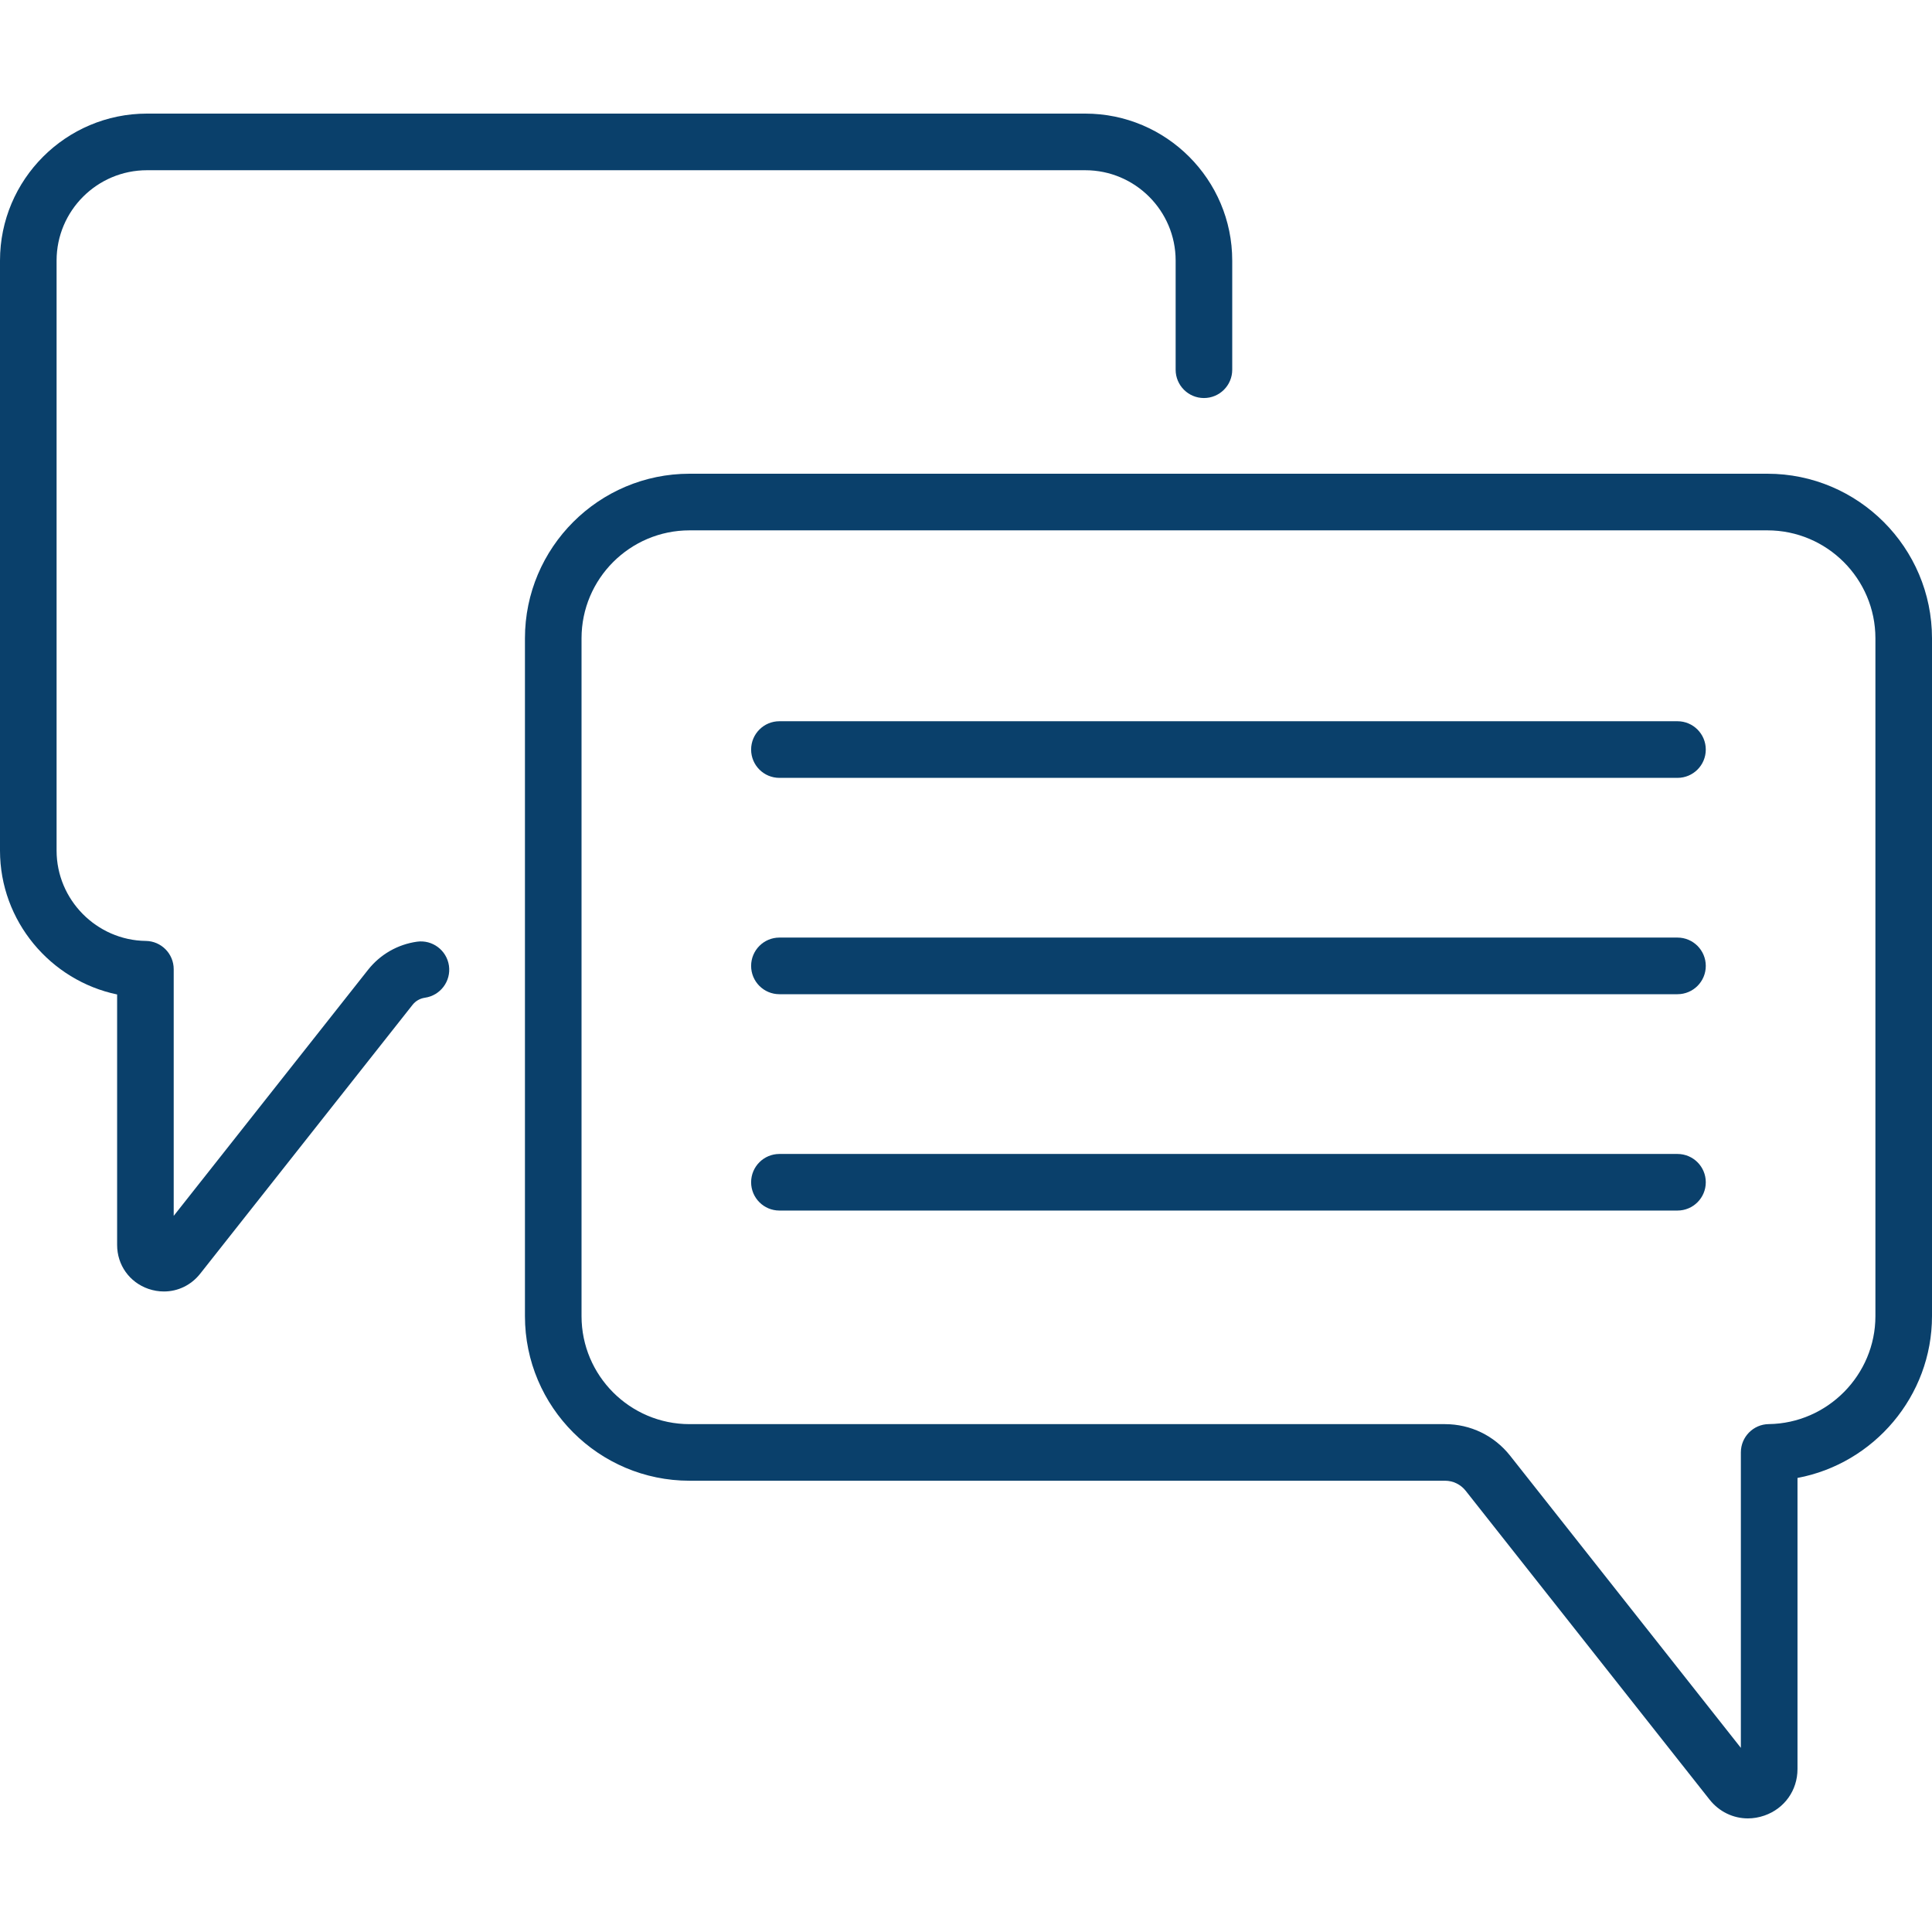
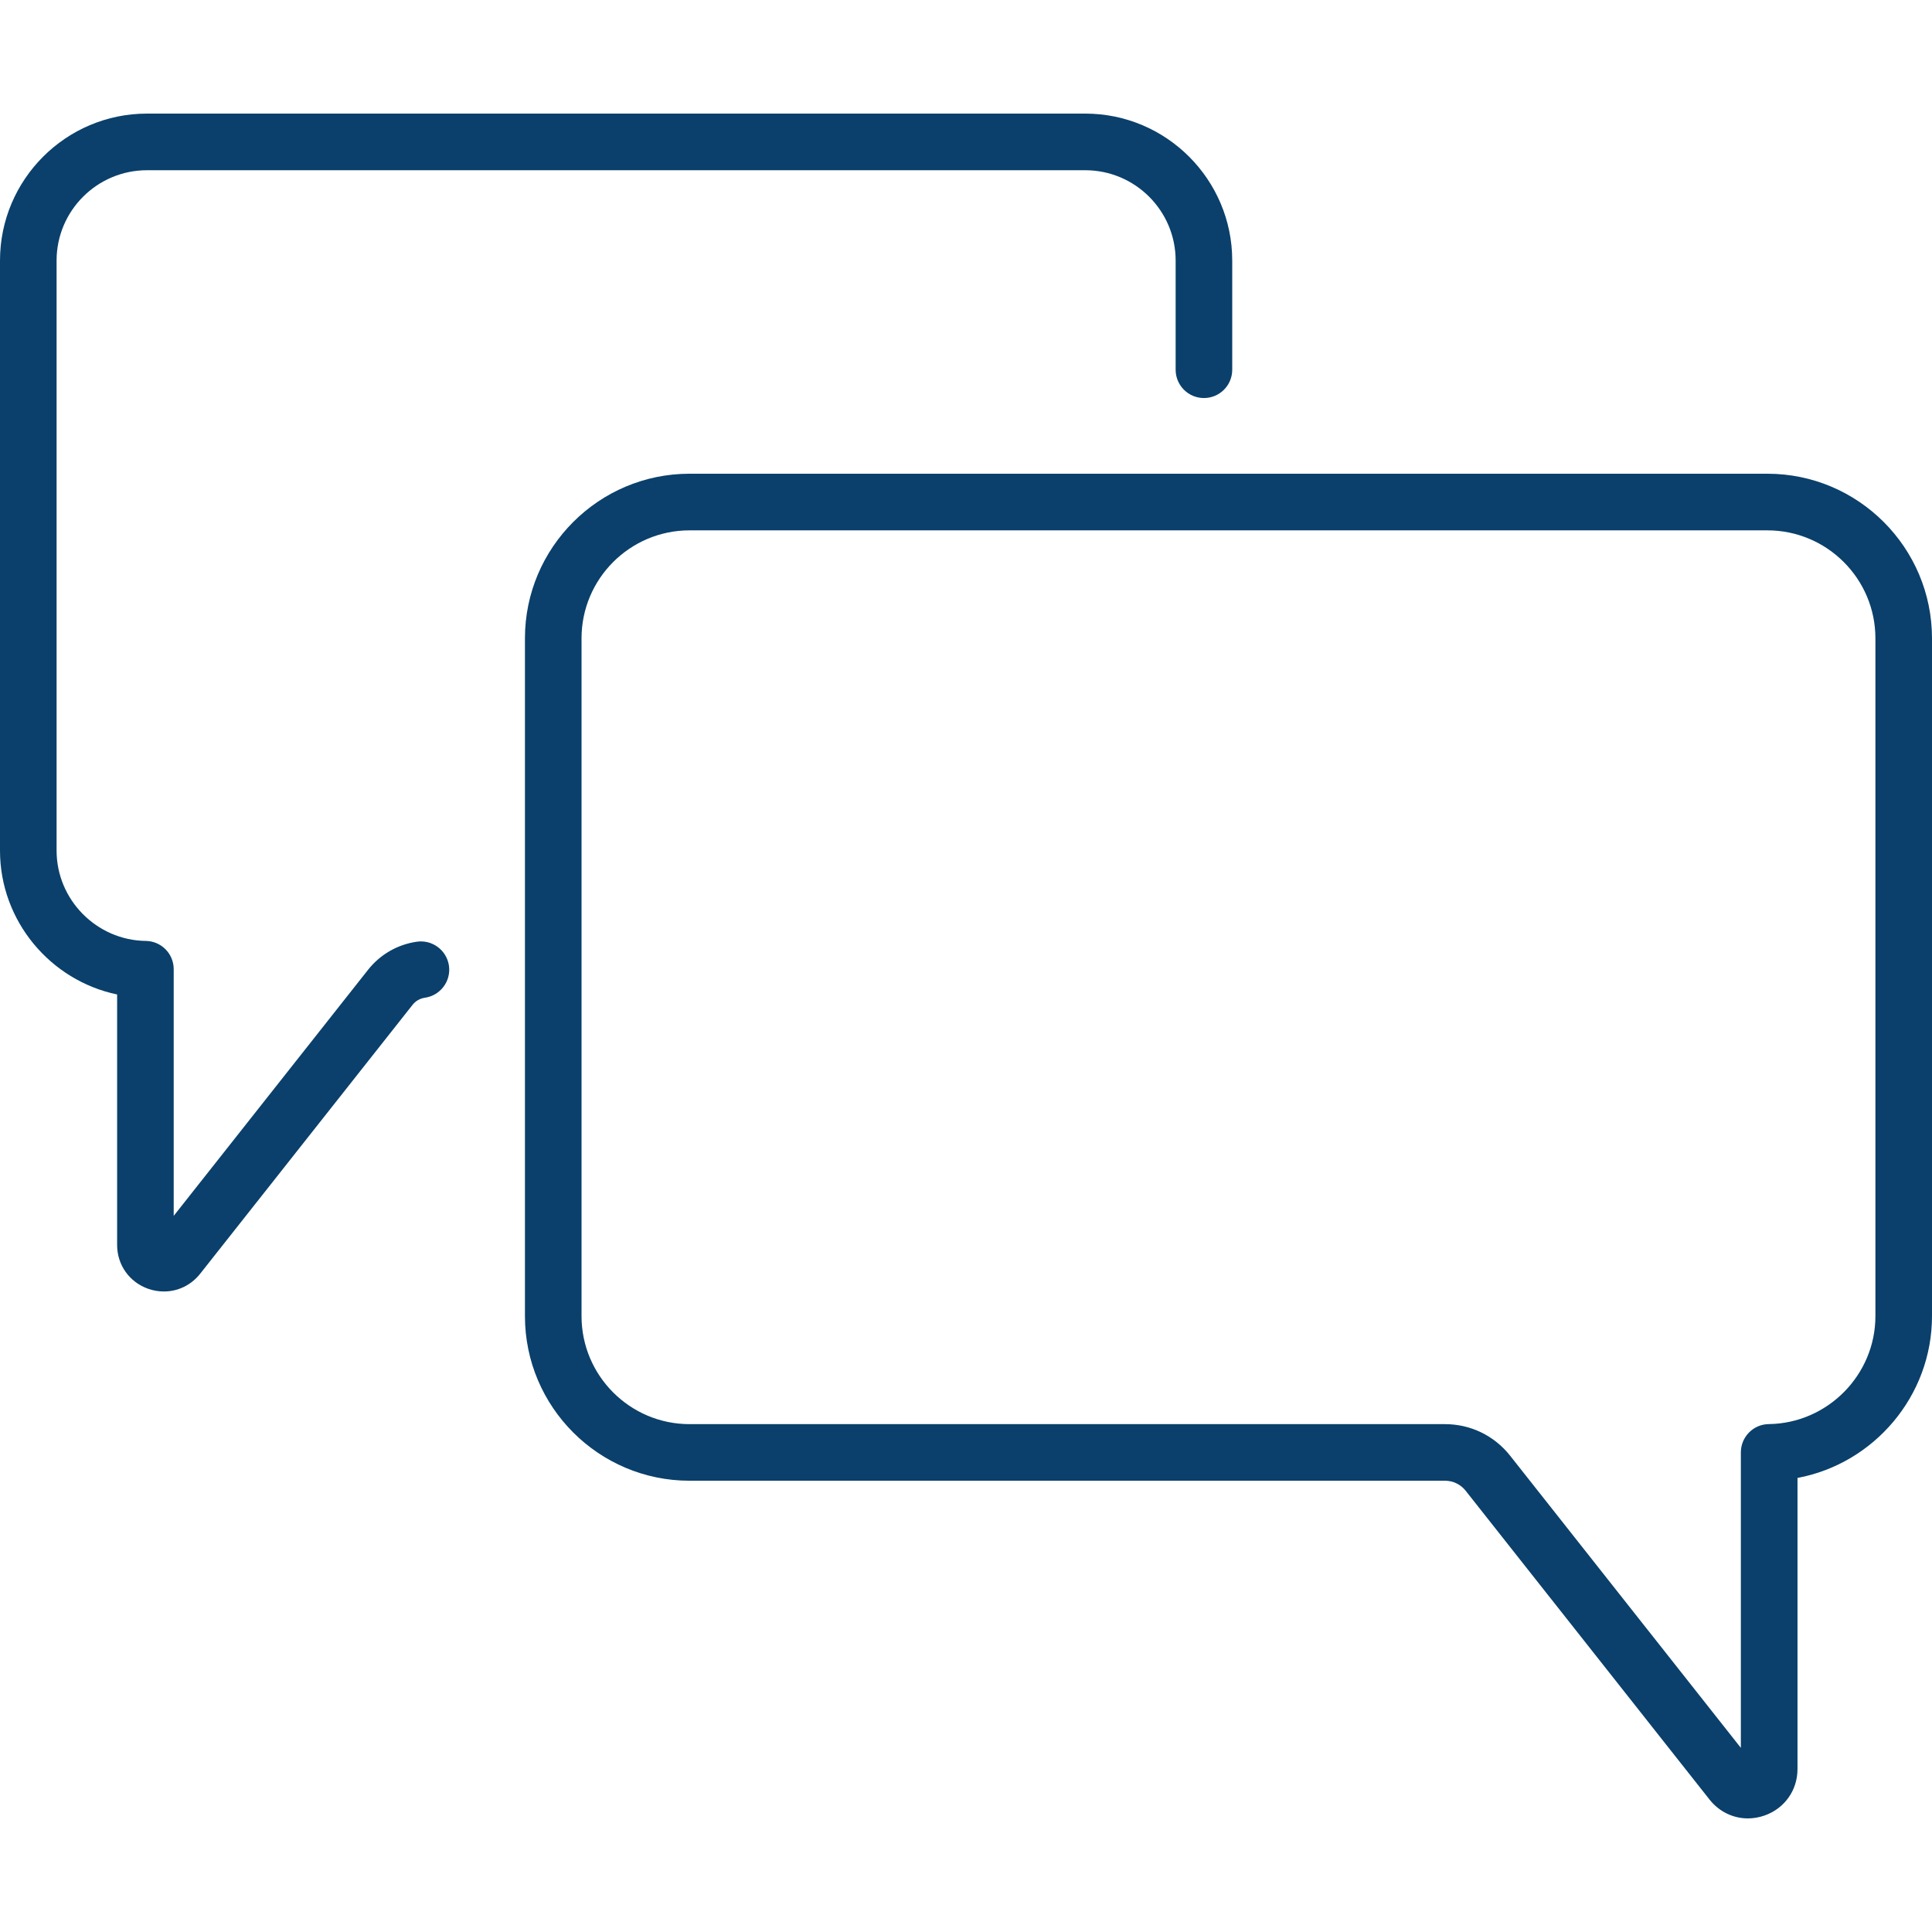
<svg xmlns="http://www.w3.org/2000/svg" width="45" height="45" viewBox="0 0 45 45" fill="none">
  <g clip-path="url(#clip0_350_2411)">
-     <path d="M39.072 16.799H18.154C17.79 16.799 17.495 17.095 17.495 17.459C17.495 17.823 17.79 18.118 18.154 18.118H39.072C39.436 18.118 39.731 17.823 39.731 17.459C39.731 17.095 39.436 16.799 39.072 16.799Z" fill="#0A406B" />
-     <path d="M39.072 21.838H18.154C17.79 21.838 17.495 22.134 17.495 22.498C17.495 22.862 17.79 23.157 18.154 23.157H39.072C39.436 23.157 39.731 22.862 39.731 22.498C39.731 22.134 39.436 21.838 39.072 21.838Z" fill="#0A406B" />
-     <path d="M39.072 26.878H18.154C17.79 26.878 17.495 27.173 17.495 27.537C17.495 27.901 17.79 28.196 18.154 28.196H39.072C39.436 28.196 39.731 27.901 39.731 27.537C39.731 27.173 39.436 26.878 39.072 26.878Z" fill="#0A406B" />
    <path d="M41.166 11.034H16.061C13.947 11.034 12.227 12.754 12.227 14.868V30.655C12.227 32.769 13.946 34.489 16.061 34.489H33.657C33.845 34.489 34.02 34.574 34.137 34.721L39.819 41.916C40.043 42.199 40.37 42.354 40.712 42.354C40.84 42.354 40.969 42.332 41.096 42.288C41.564 42.126 41.867 41.7 41.867 41.205V34.424C43.644 34.092 45 32.52 45 30.655V14.868C45 12.754 43.28 11.034 41.166 11.034ZM43.682 30.655C43.682 32.024 42.568 33.152 41.199 33.17C40.838 33.174 40.548 33.468 40.548 33.829V40.711L35.172 33.904C34.803 33.438 34.251 33.171 33.657 33.171H16.061C14.673 33.171 13.545 32.042 13.545 30.655V14.868C13.545 13.481 14.673 12.353 16.061 12.353H41.166C42.553 12.353 43.682 13.481 43.682 14.868V30.655Z" fill="#0A406B" />
    <path d="M9.711 21.934C9.261 21.998 8.857 22.23 8.574 22.587L4.046 28.32V22.575C4.046 22.214 3.756 21.92 3.395 21.916C2.25 21.901 1.318 20.957 1.318 19.812V6.069C1.318 4.909 2.262 3.965 3.423 3.965H25.278C26.439 3.965 27.383 4.909 27.383 6.069V8.612C27.383 8.976 27.678 9.271 28.042 9.271C28.406 9.271 28.701 8.976 28.701 8.612V6.069C28.701 4.182 27.165 2.646 25.278 2.646H3.423C1.536 2.646 0 4.182 0 6.069V19.812C0 21.453 1.175 22.839 2.728 23.163V28.996C2.728 29.464 3.014 29.866 3.456 30.02C3.576 30.061 3.698 30.081 3.819 30.081C4.142 30.081 4.451 29.935 4.662 29.668L9.609 23.405C9.68 23.314 9.783 23.256 9.897 23.239C10.257 23.188 10.508 22.854 10.457 22.494C10.405 22.134 10.072 21.883 9.711 21.934Z" fill="#0A406B" />
  </g>
  <defs>
    <clipPath id="clip0_350_2411">
      <rect width="45" height="45" fill="white" />
    </clipPath>
  </defs>
</svg>